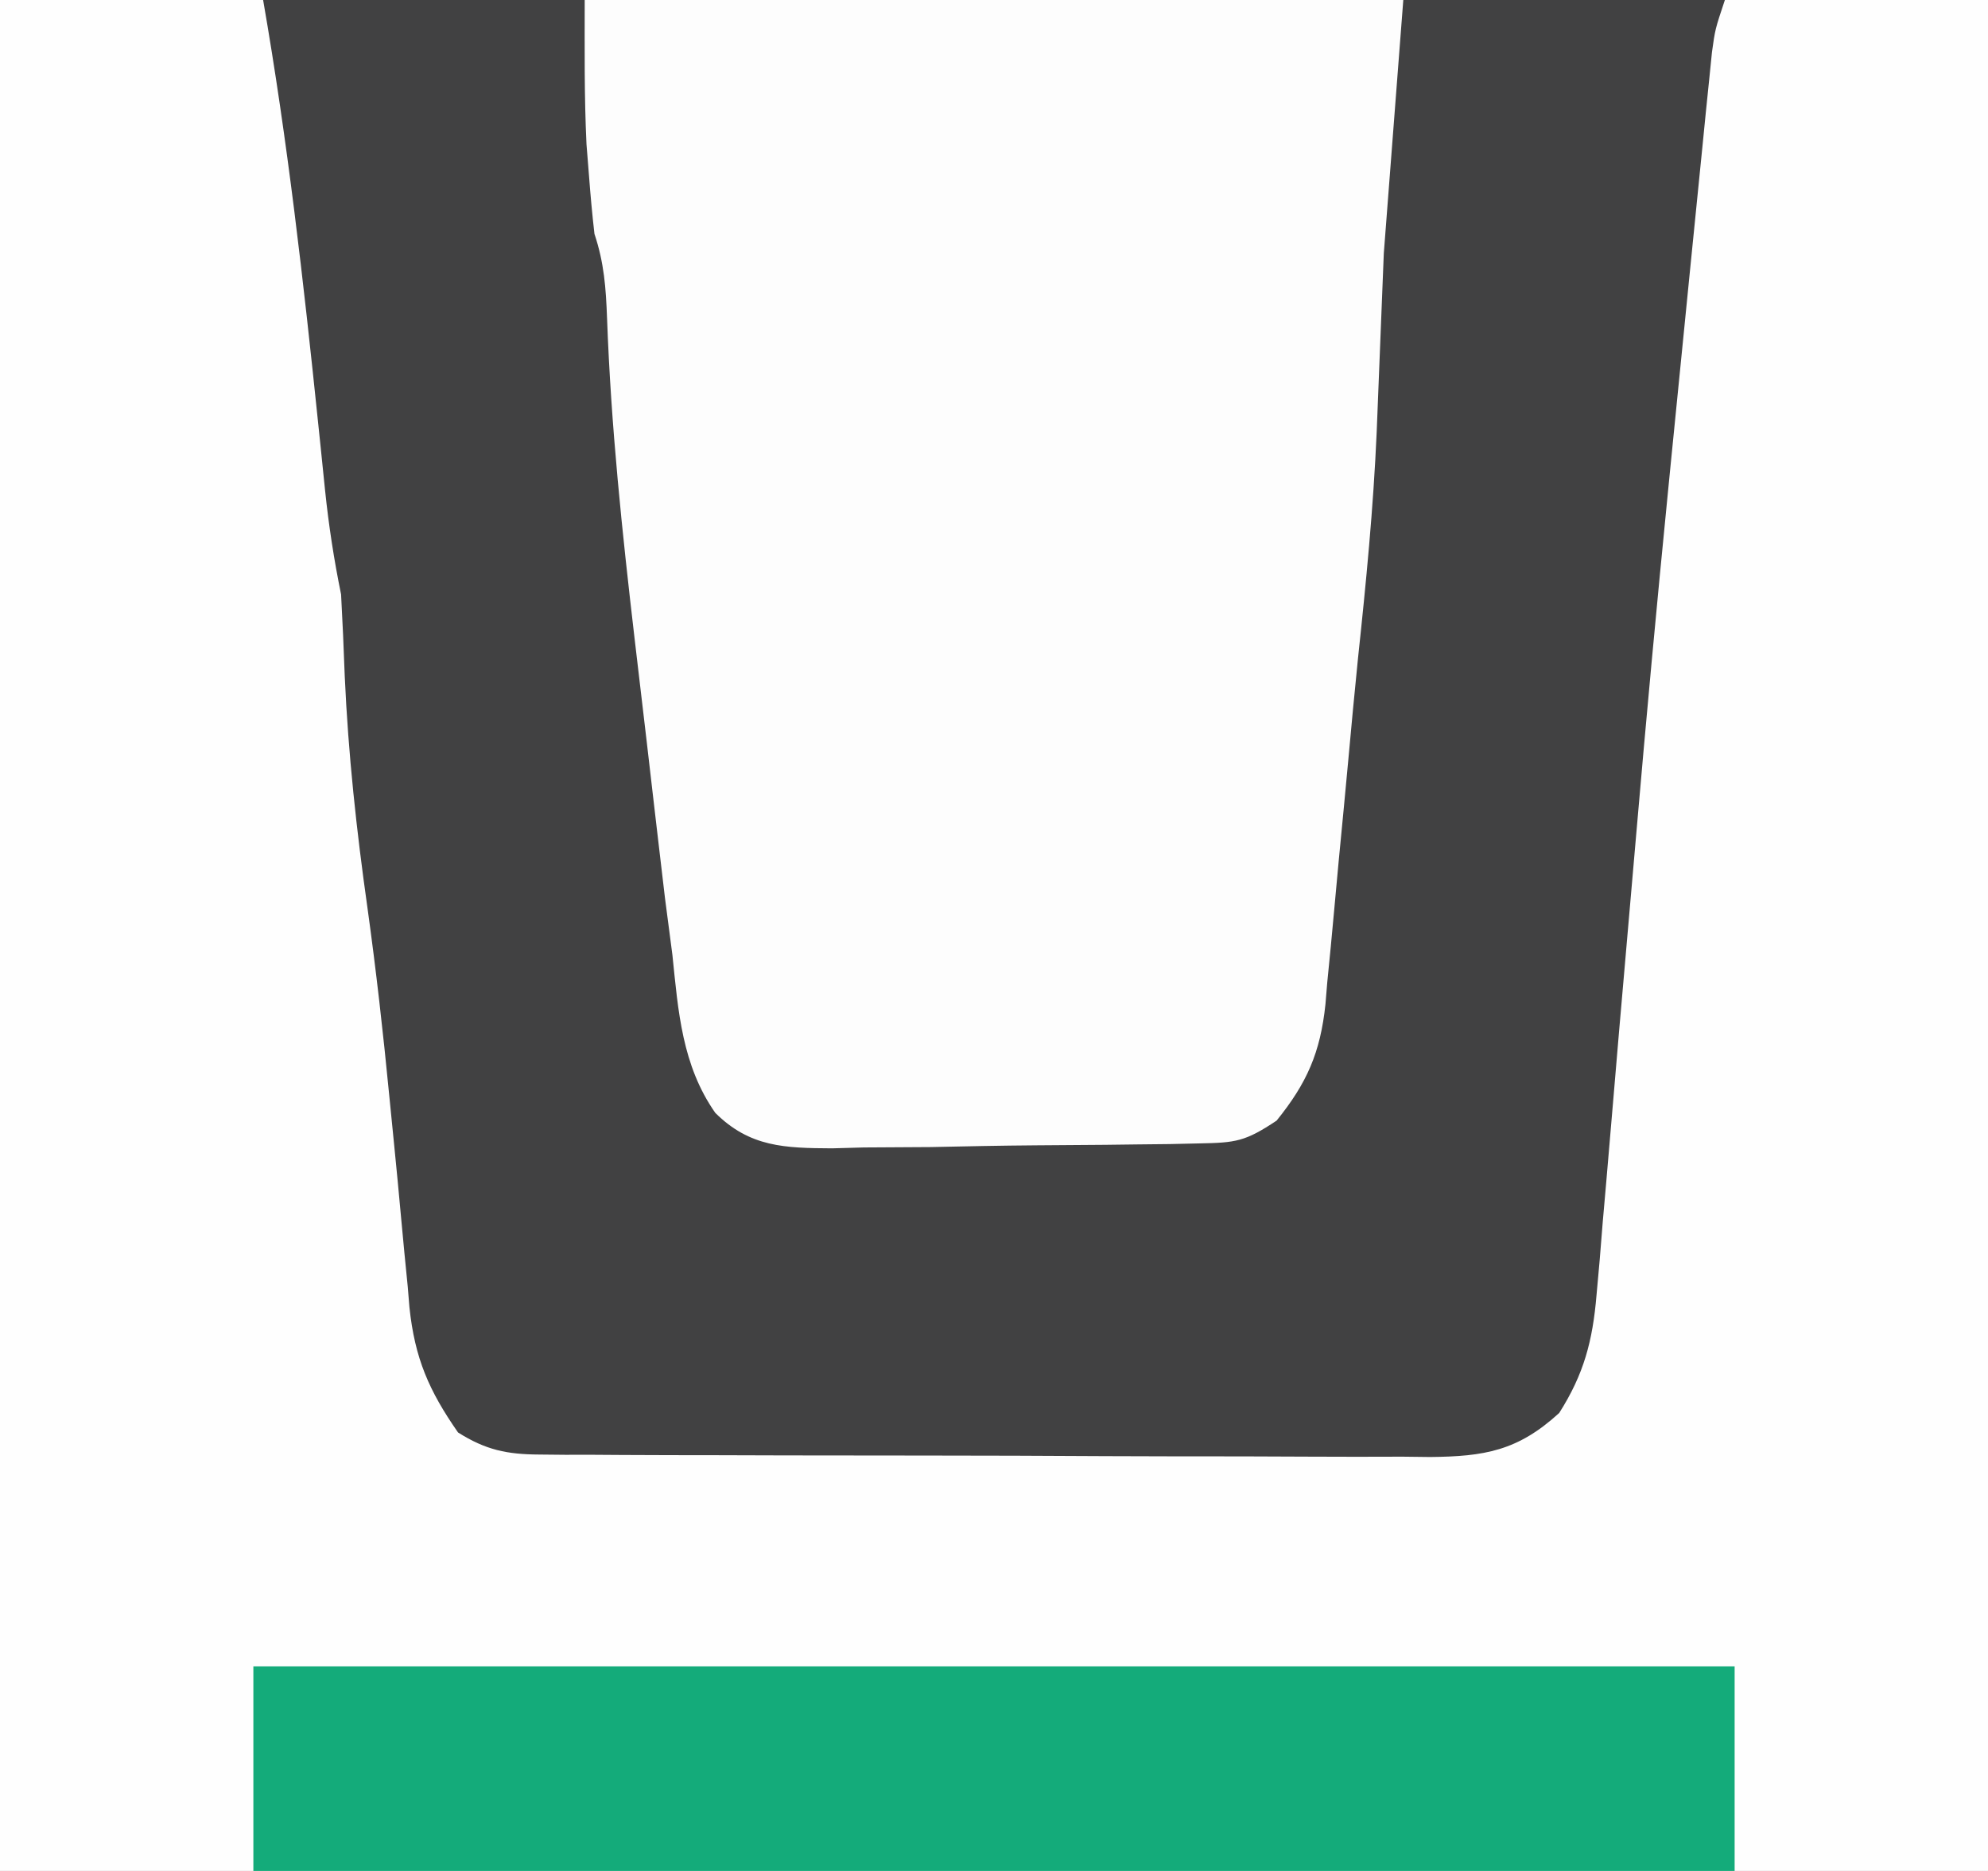
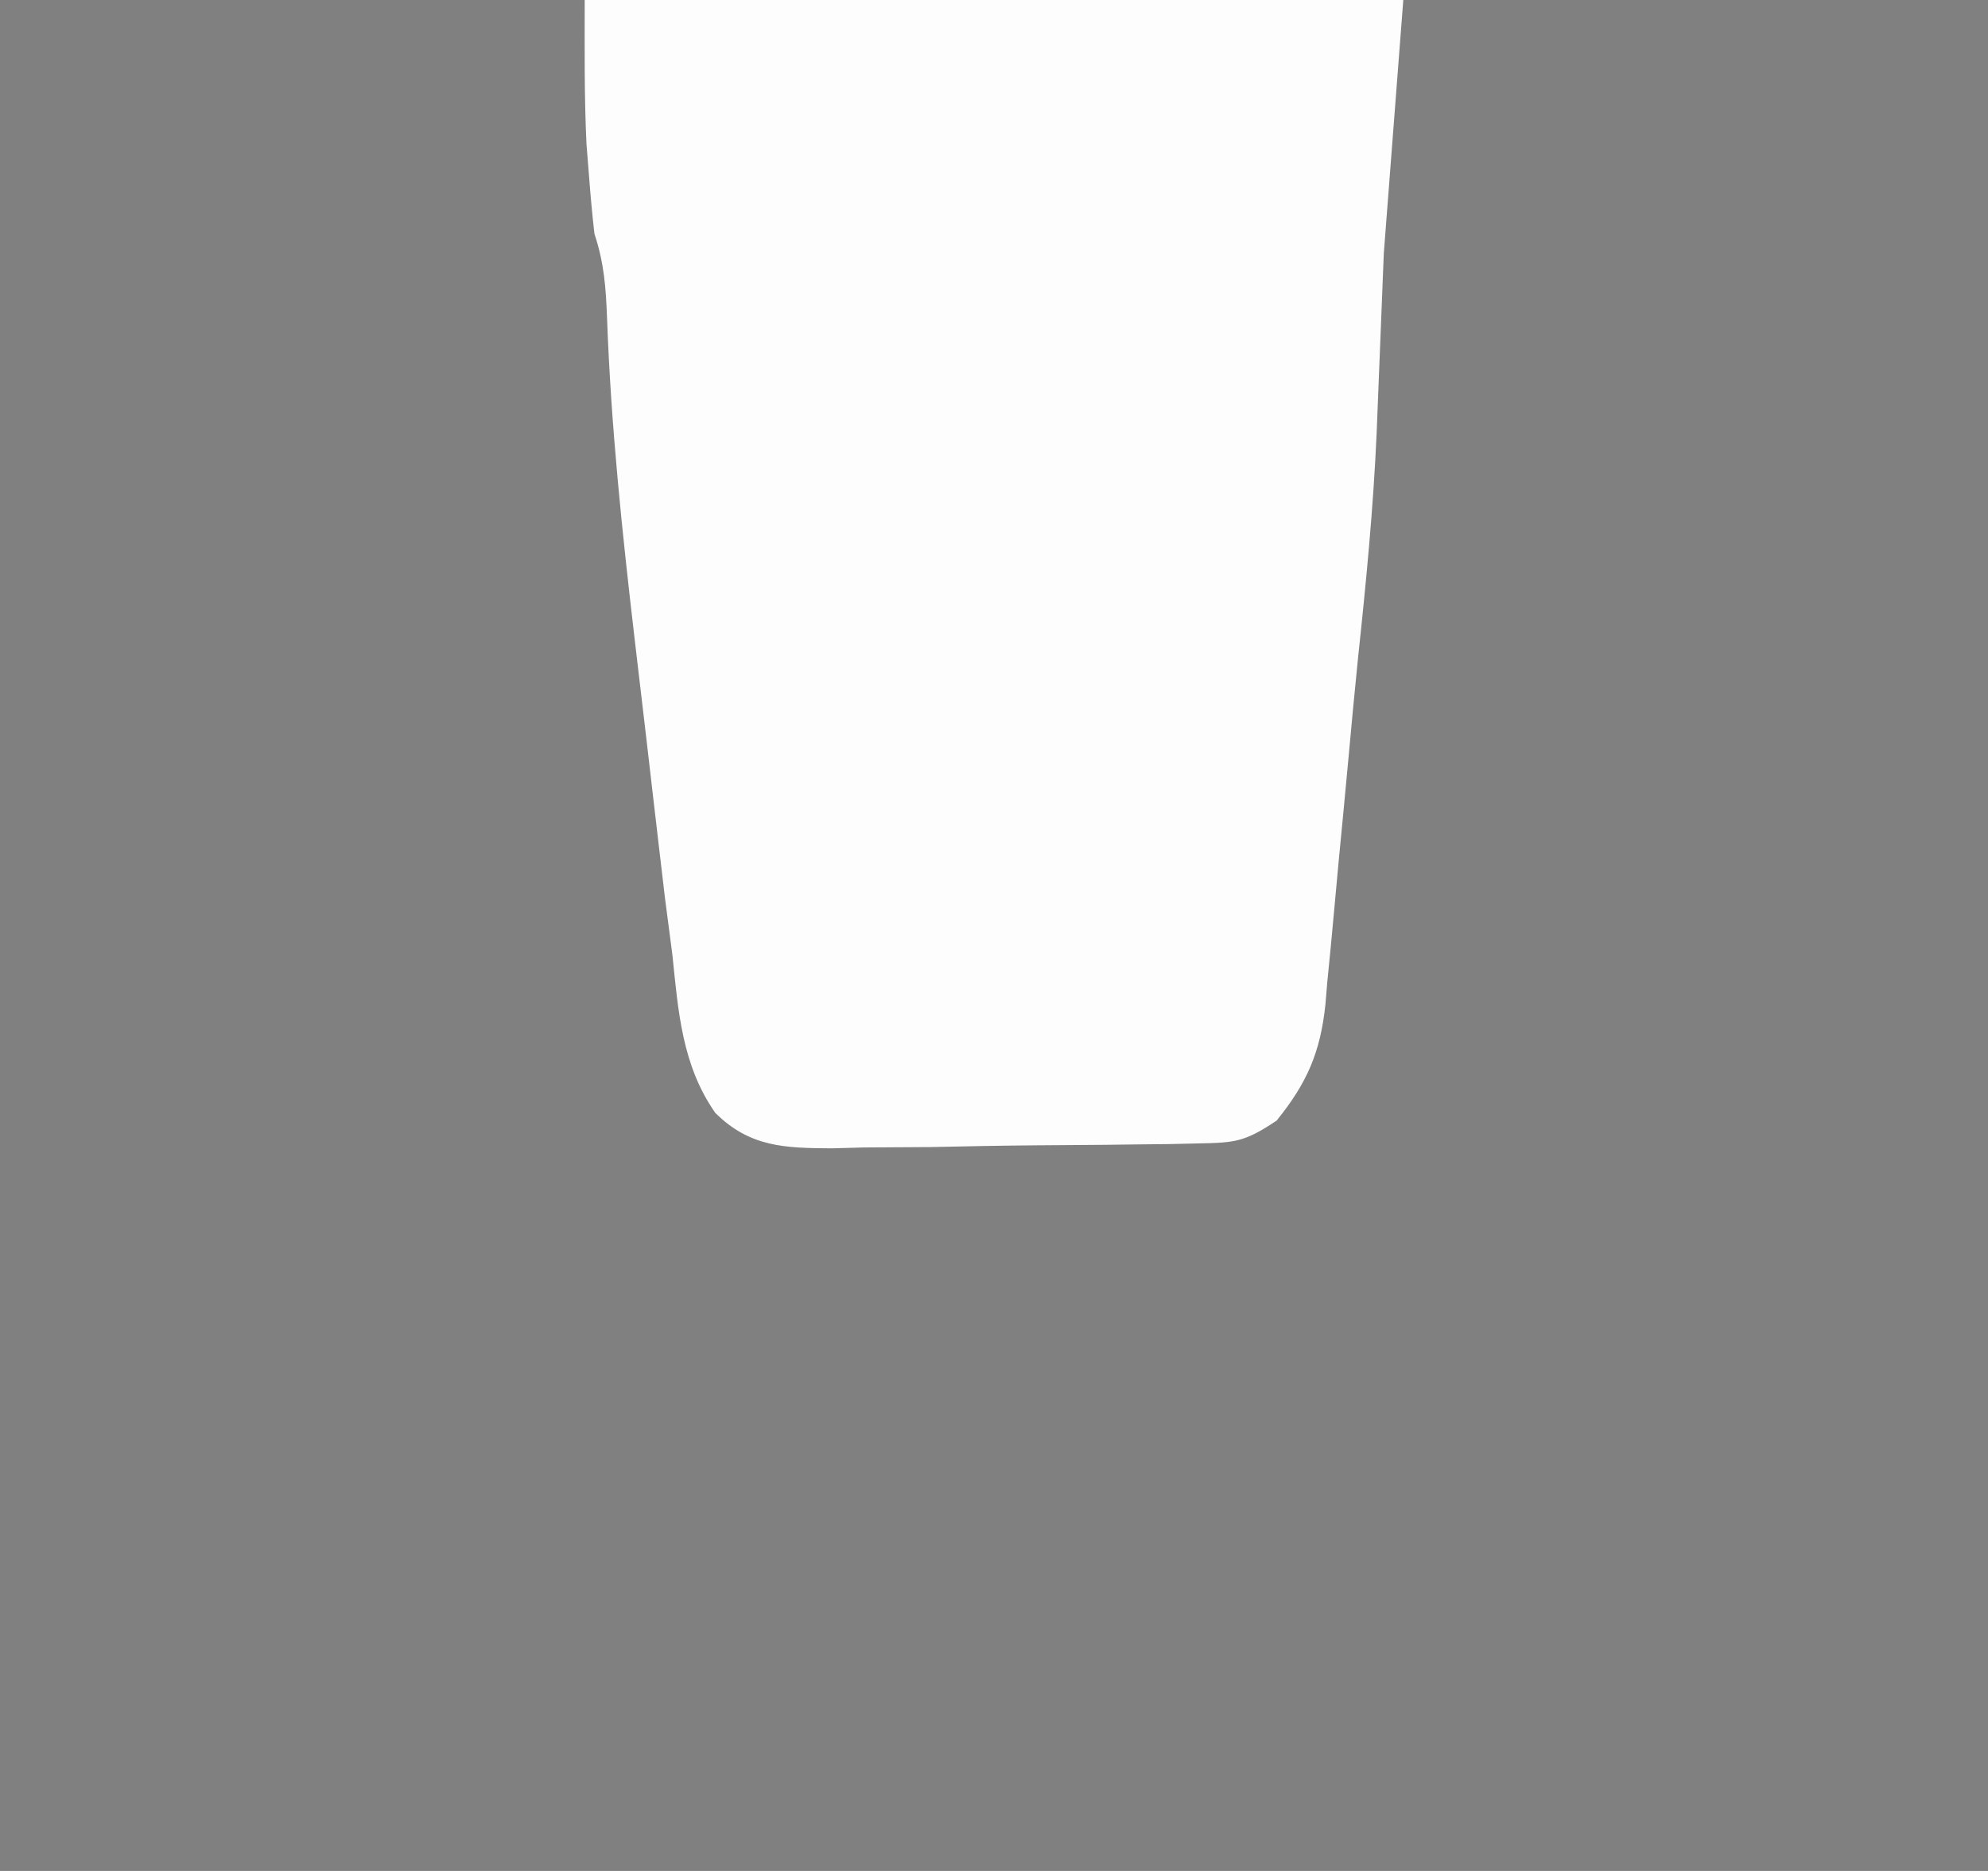
<svg xmlns="http://www.w3.org/2000/svg" version="1.1" width="204" height="192">
  <rect width="100%" height="100%" fill="#808080" stroke="none" />
-   <path d="M0 0 C67.32 0 134.64 0 204 0 C204 63.36 204 126.72 204 192 C136.68 192 69.36 192 0 192 C0 128.64 0 65.28 0 0 Z " fill="#414142" transform="translate(0,0)" />
-   <path d="M0 0 C8.91 0 17.82 0 27 0 C29.505 14.402 31.139 28.831 32.642 43.364 C32.724 44.158 32.807 44.953 32.892 45.771 C33.048 47.273 33.202 48.775 33.353 50.278 C33.729 53.905 34.27 57.43 35 61 C35.154 63.793 35.274 66.58 35.375 69.375 C35.734 77.376 36.583 85.221 37.705 93.148 C38.597 99.57 39.319 105.993 39.945 112.445 C40.111 114.119 40.278 115.793 40.444 117.467 C40.692 119.968 40.935 122.47 41.16 124.973 C41.372 127.327 41.604 129.679 41.84 132.031 C41.897 132.731 41.955 133.432 42.014 134.153 C42.567 139.411 44.026 142.729 47 147 C49.84 148.796 52.019 149.252 55.351 149.267 C56.214 149.276 57.078 149.284 57.968 149.293 C58.907 149.292 59.846 149.291 60.814 149.291 C61.81 149.297 62.805 149.304 63.831 149.311 C67.124 149.33 70.417 149.334 73.711 149.336 C76 149.342 78.289 149.349 80.579 149.356 C85.379 149.368 90.178 149.372 94.979 149.371 C101.128 149.37 107.277 149.398 113.426 149.432 C118.155 149.454 122.883 149.458 127.612 149.457 C129.879 149.46 132.146 149.469 134.413 149.484 C137.585 149.504 140.755 149.498 143.927 149.486 C145.33 149.503 145.33 149.503 146.761 149.52 C152.3 149.466 155.744 148.901 160 145 C162.543 140.997 163.43 137.601 163.828 132.911 C163.935 131.721 164.042 130.531 164.153 129.305 C164.256 128.022 164.359 126.739 164.465 125.418 C164.583 124.058 164.702 122.699 164.823 121.339 C165.076 118.454 165.322 115.568 165.562 112.681 C165.938 108.164 166.33 103.648 166.726 99.132 C167.121 94.619 167.515 90.106 167.904 85.592 C168.922 73.783 170.018 61.983 171.188 50.188 C171.267 49.383 171.346 48.578 171.428 47.749 C171.876 43.22 172.328 38.691 172.783 34.163 C173.004 31.959 173.223 29.755 173.441 27.55 C173.852 23.408 174.269 19.266 174.688 15.125 C174.867 13.321 174.867 13.321 175.05 11.481 C175.161 10.397 175.272 9.313 175.387 8.195 C175.482 7.257 175.577 6.319 175.675 5.352 C176 3 176 3 177 0 C185.91 0 194.82 0 204 0 C204 63.36 204 126.72 204 192 C136.68 192 69.36 192 0 192 C0 128.64 0 65.28 0 0 Z " fill="#FEFEFE" transform="translate(0,0)" />
  <path d="M0 0 C27.72 0 55.44 0 84 0 C83.34 8.58 82.68 17.16 82 26 C81.628 35.162 81.628 35.162 81.27 44.324 C80.932 52.101 80.179 59.814 79.352 67.552 C78.997 71.032 78.674 74.513 78.356 77.996 C78.039 81.443 77.707 84.889 77.373 88.335 C77.209 90.059 77.05 91.783 76.897 93.508 C76.679 95.954 76.44 98.397 76.195 100.84 C76.135 101.573 76.074 102.307 76.012 103.063 C75.488 108.014 74.121 111.137 71 115 C67.772 117.152 66.808 117.267 63.073 117.338 C62.072 117.361 61.07 117.383 60.038 117.406 C58.957 117.418 57.876 117.429 56.762 117.441 C55.091 117.462 55.091 117.462 53.387 117.483 C51.03 117.506 48.672 117.524 46.314 117.535 C42.711 117.562 39.112 117.637 35.51 117.713 C33.219 117.73 30.928 117.743 28.637 117.754 C27.562 117.784 26.486 117.814 25.379 117.844 C20.541 117.816 16.948 117.733 13.398 114.203 C9.984 109.325 9.596 103.784 9 98 C8.747 96.055 8.493 94.11 8.238 92.166 C7.998 90.151 7.761 88.136 7.527 86.121 C7.399 85.029 7.271 83.937 7.14 82.812 C6.872 80.515 6.605 78.218 6.341 75.922 C5.941 72.47 5.532 69.019 5.123 65.568 C3.844 54.61 2.692 43.703 2.294 32.673 C2.177 29.547 1.996 26.988 1 24 C0.77 22.004 0.589 20.003 0.438 18 C0.354 16.948 0.27 15.896 0.184 14.812 C-0.054 9.88 0 4.938 0 0 Z " fill="#FDFDFD" transform="translate(60,0)" />
-   <path d="M0 0 C50.16 0 100.32 0 152 0 C152 6.93 152 13.86 152 21 C101.84 21 51.68 21 0 21 C0 14.07 0 7.14 0 0 Z " fill="#14AB7A" transform="translate(26,171)" />
</svg>